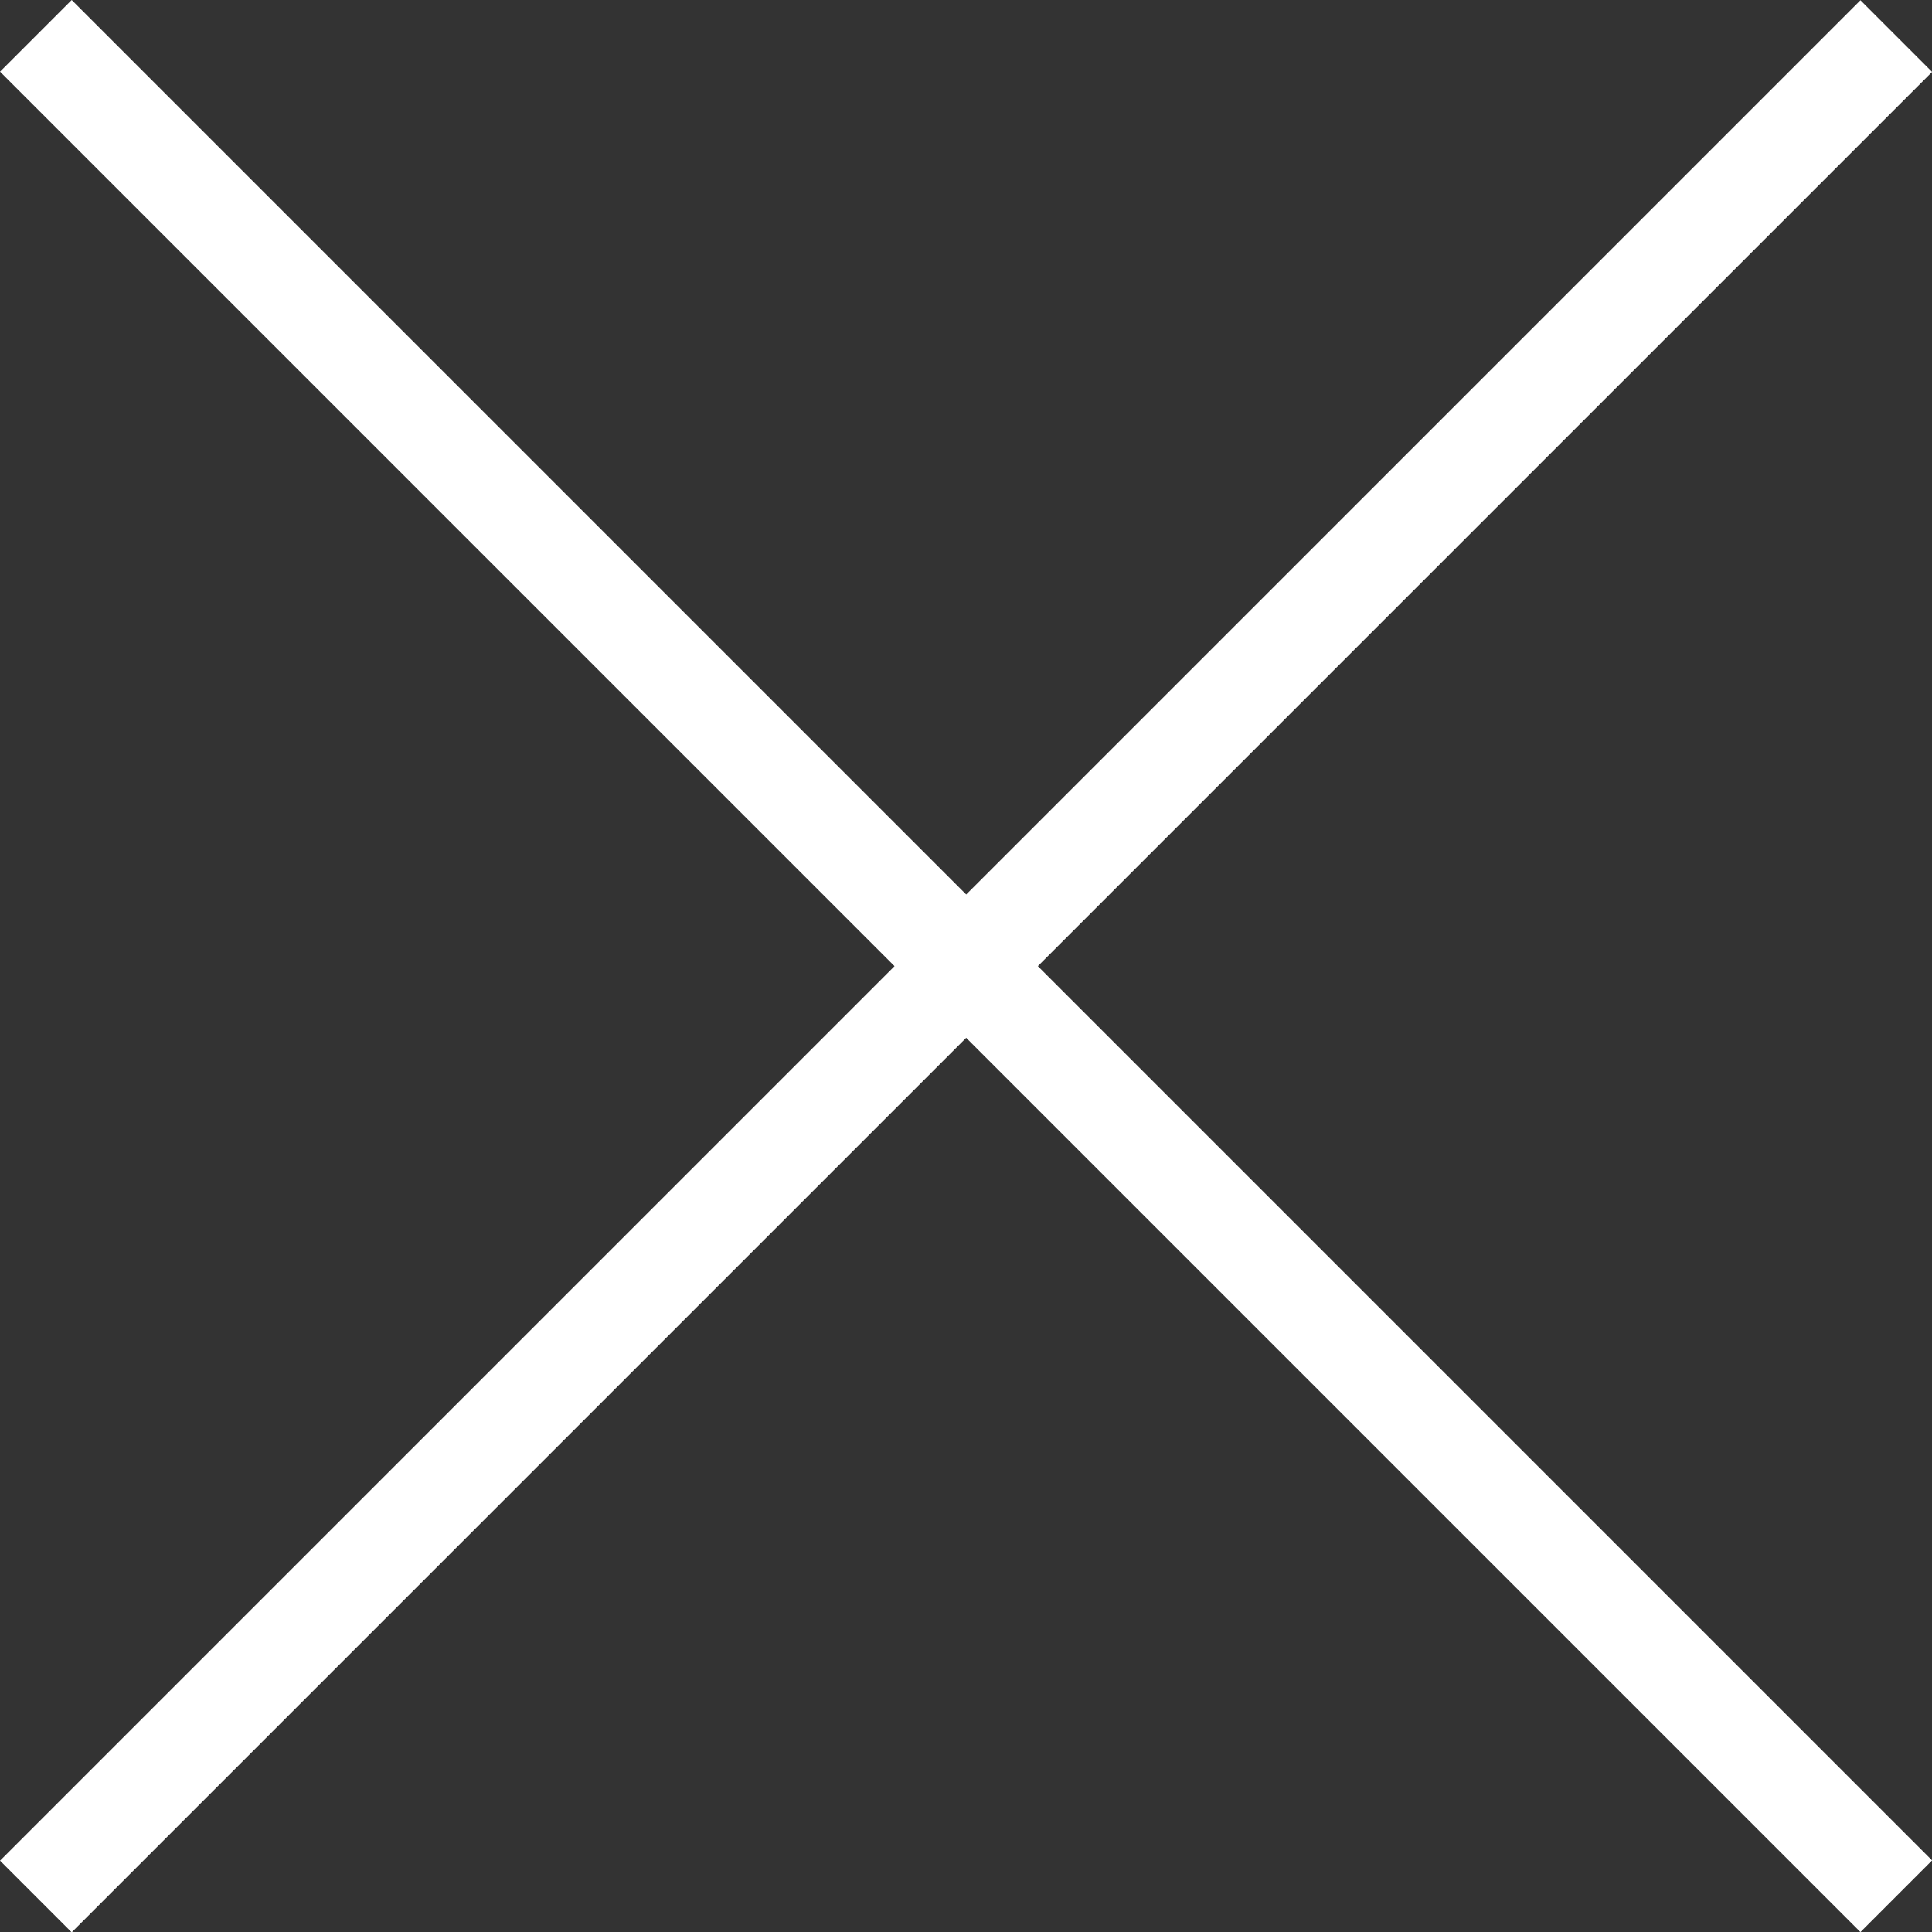
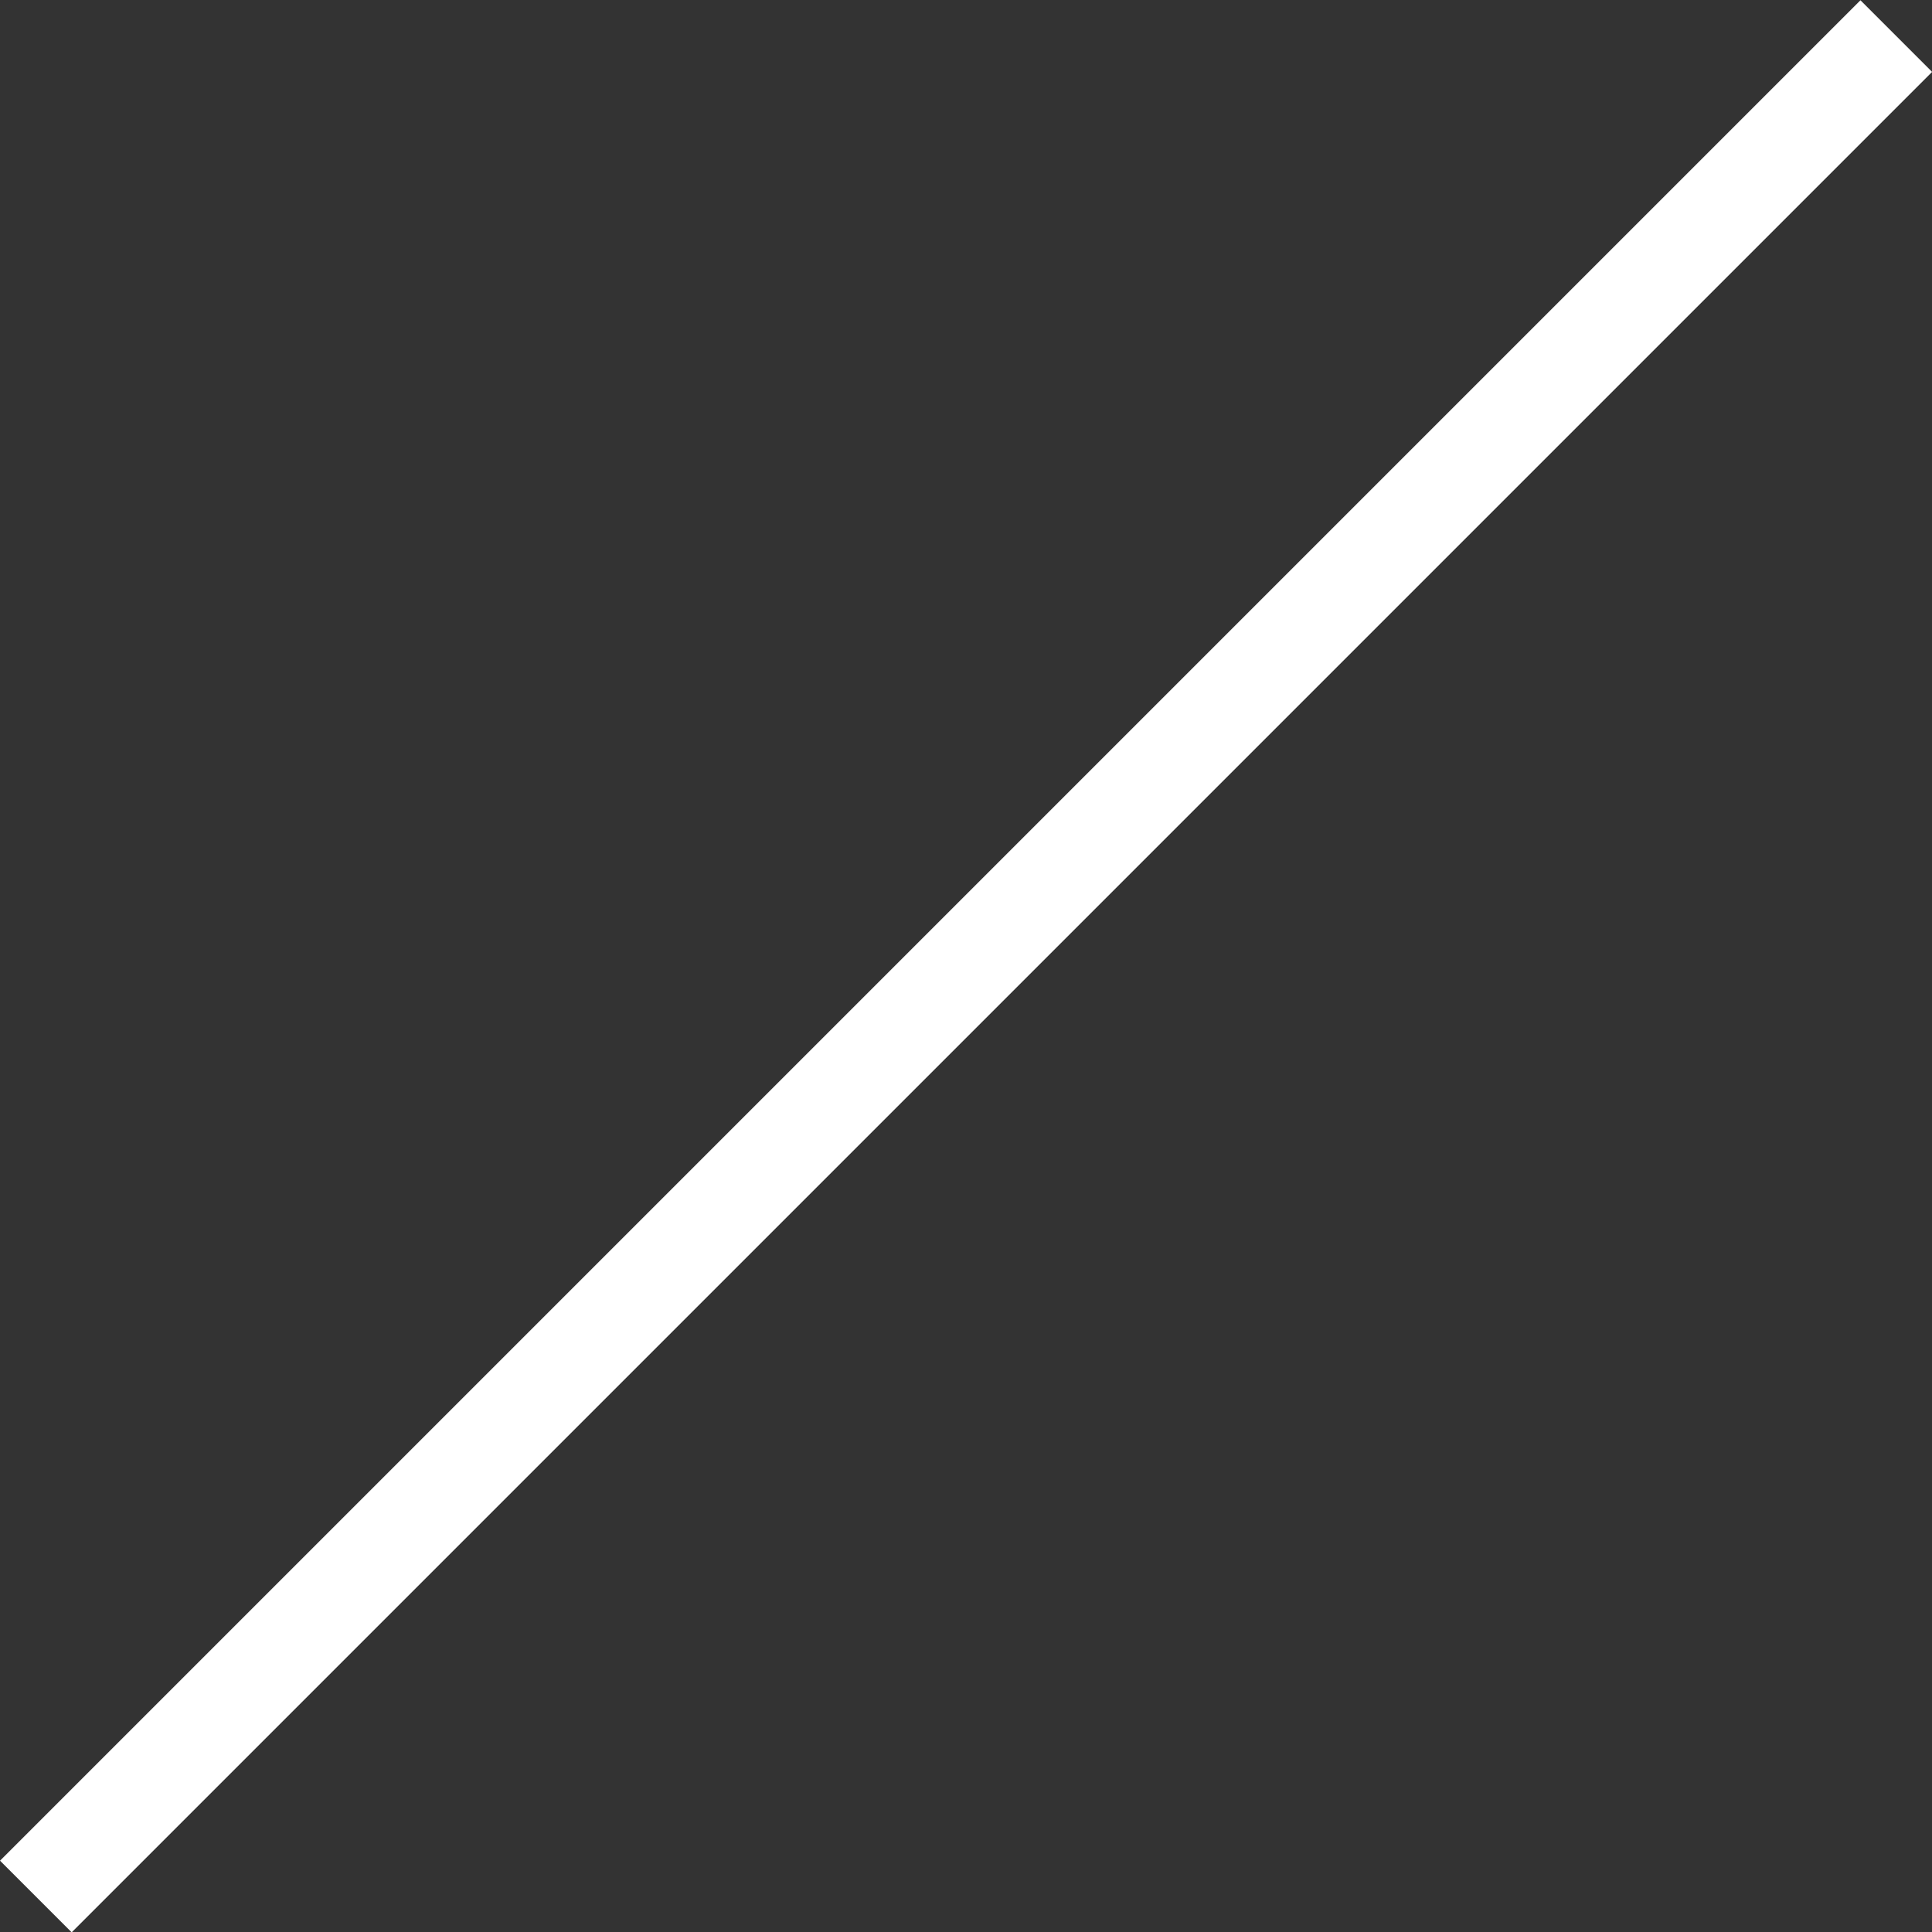
<svg xmlns="http://www.w3.org/2000/svg" id="Ebene_2" viewBox="0 0 56.05 56.05">
  <rect x="0" y="0" width="56.05" height="56.05" fill="#333333" stroke="none" />
  <defs>
    <style>.cls-1{fill:#fff;}</style>
  </defs>
  <g id="Ebene_1-2">
    <g id="Gruppe_143">
      <g id="Linie_2">
        <rect class="cls-1" x="-10.14" y="26.56" width="76.33" height="2.94" transform="translate(-11.61 28.03) rotate(-45)" />
      </g>
      <g id="Linie_3">
-         <rect class="cls-1" x="26.56" y="-10.14" width="2.94" height="76.33" transform="translate(-11.61 28.03) rotate(-45)" />
-       </g>
+         </g>
    </g>
  </g>
</svg>